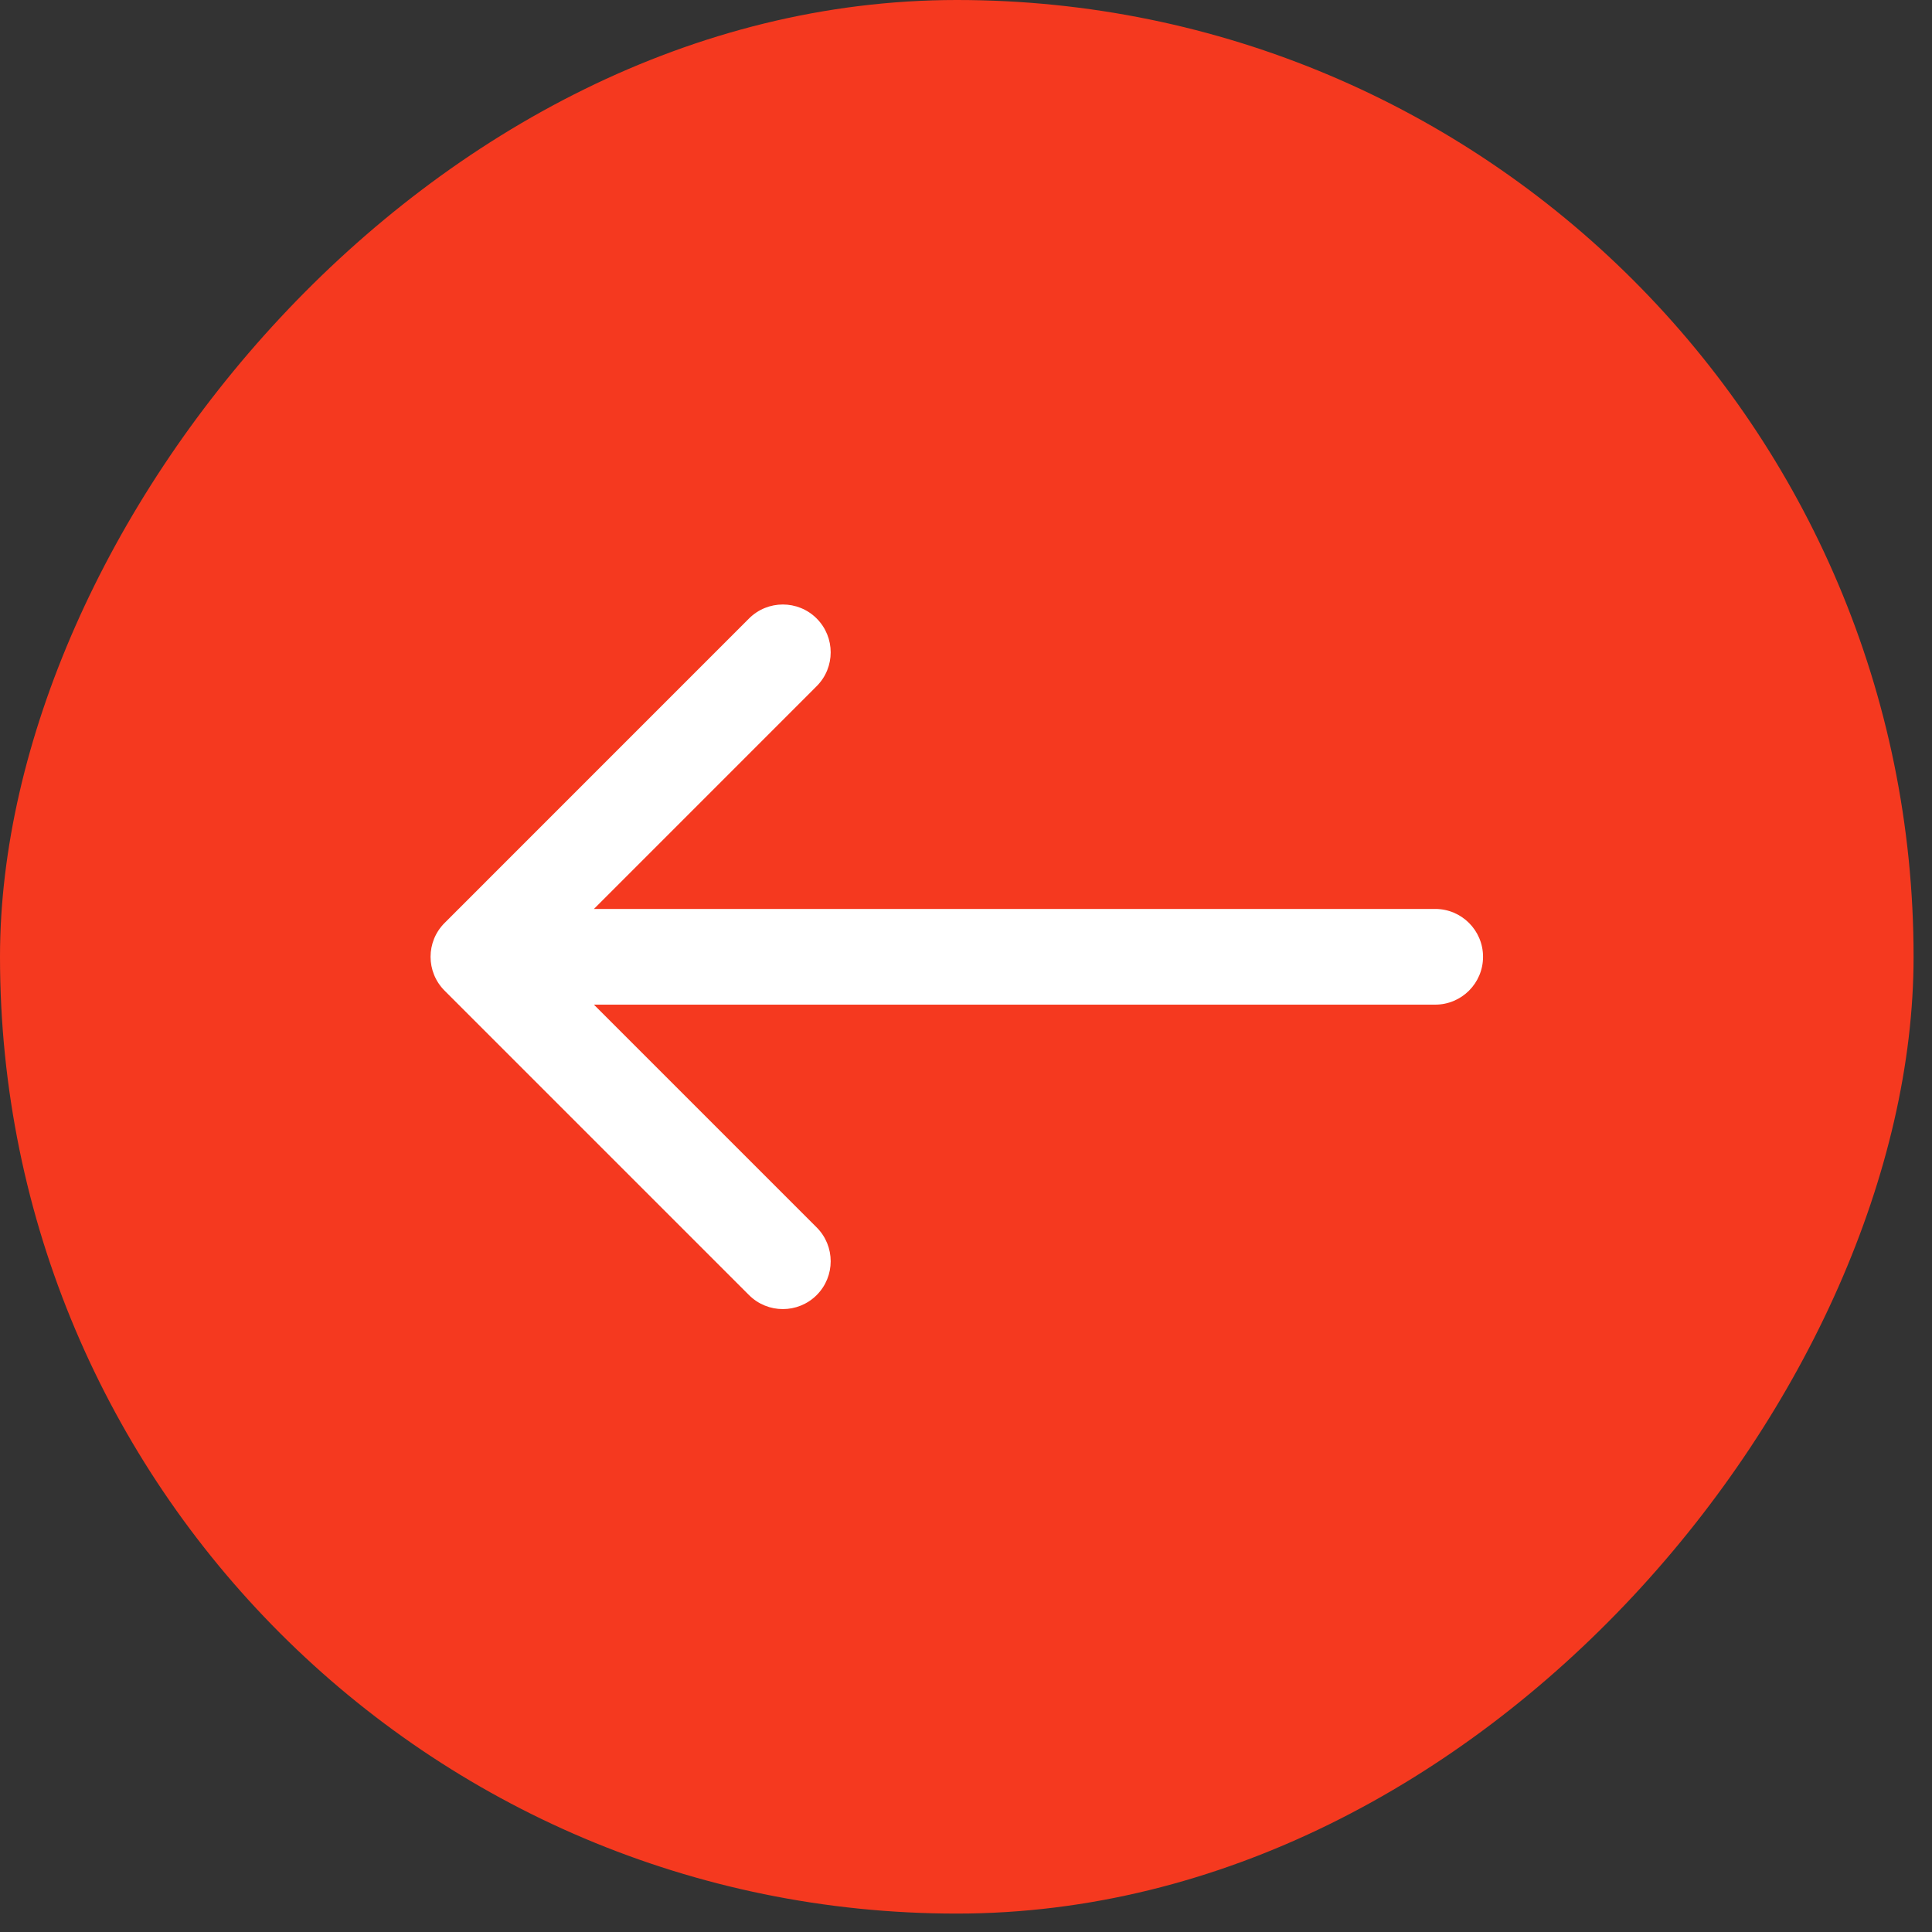
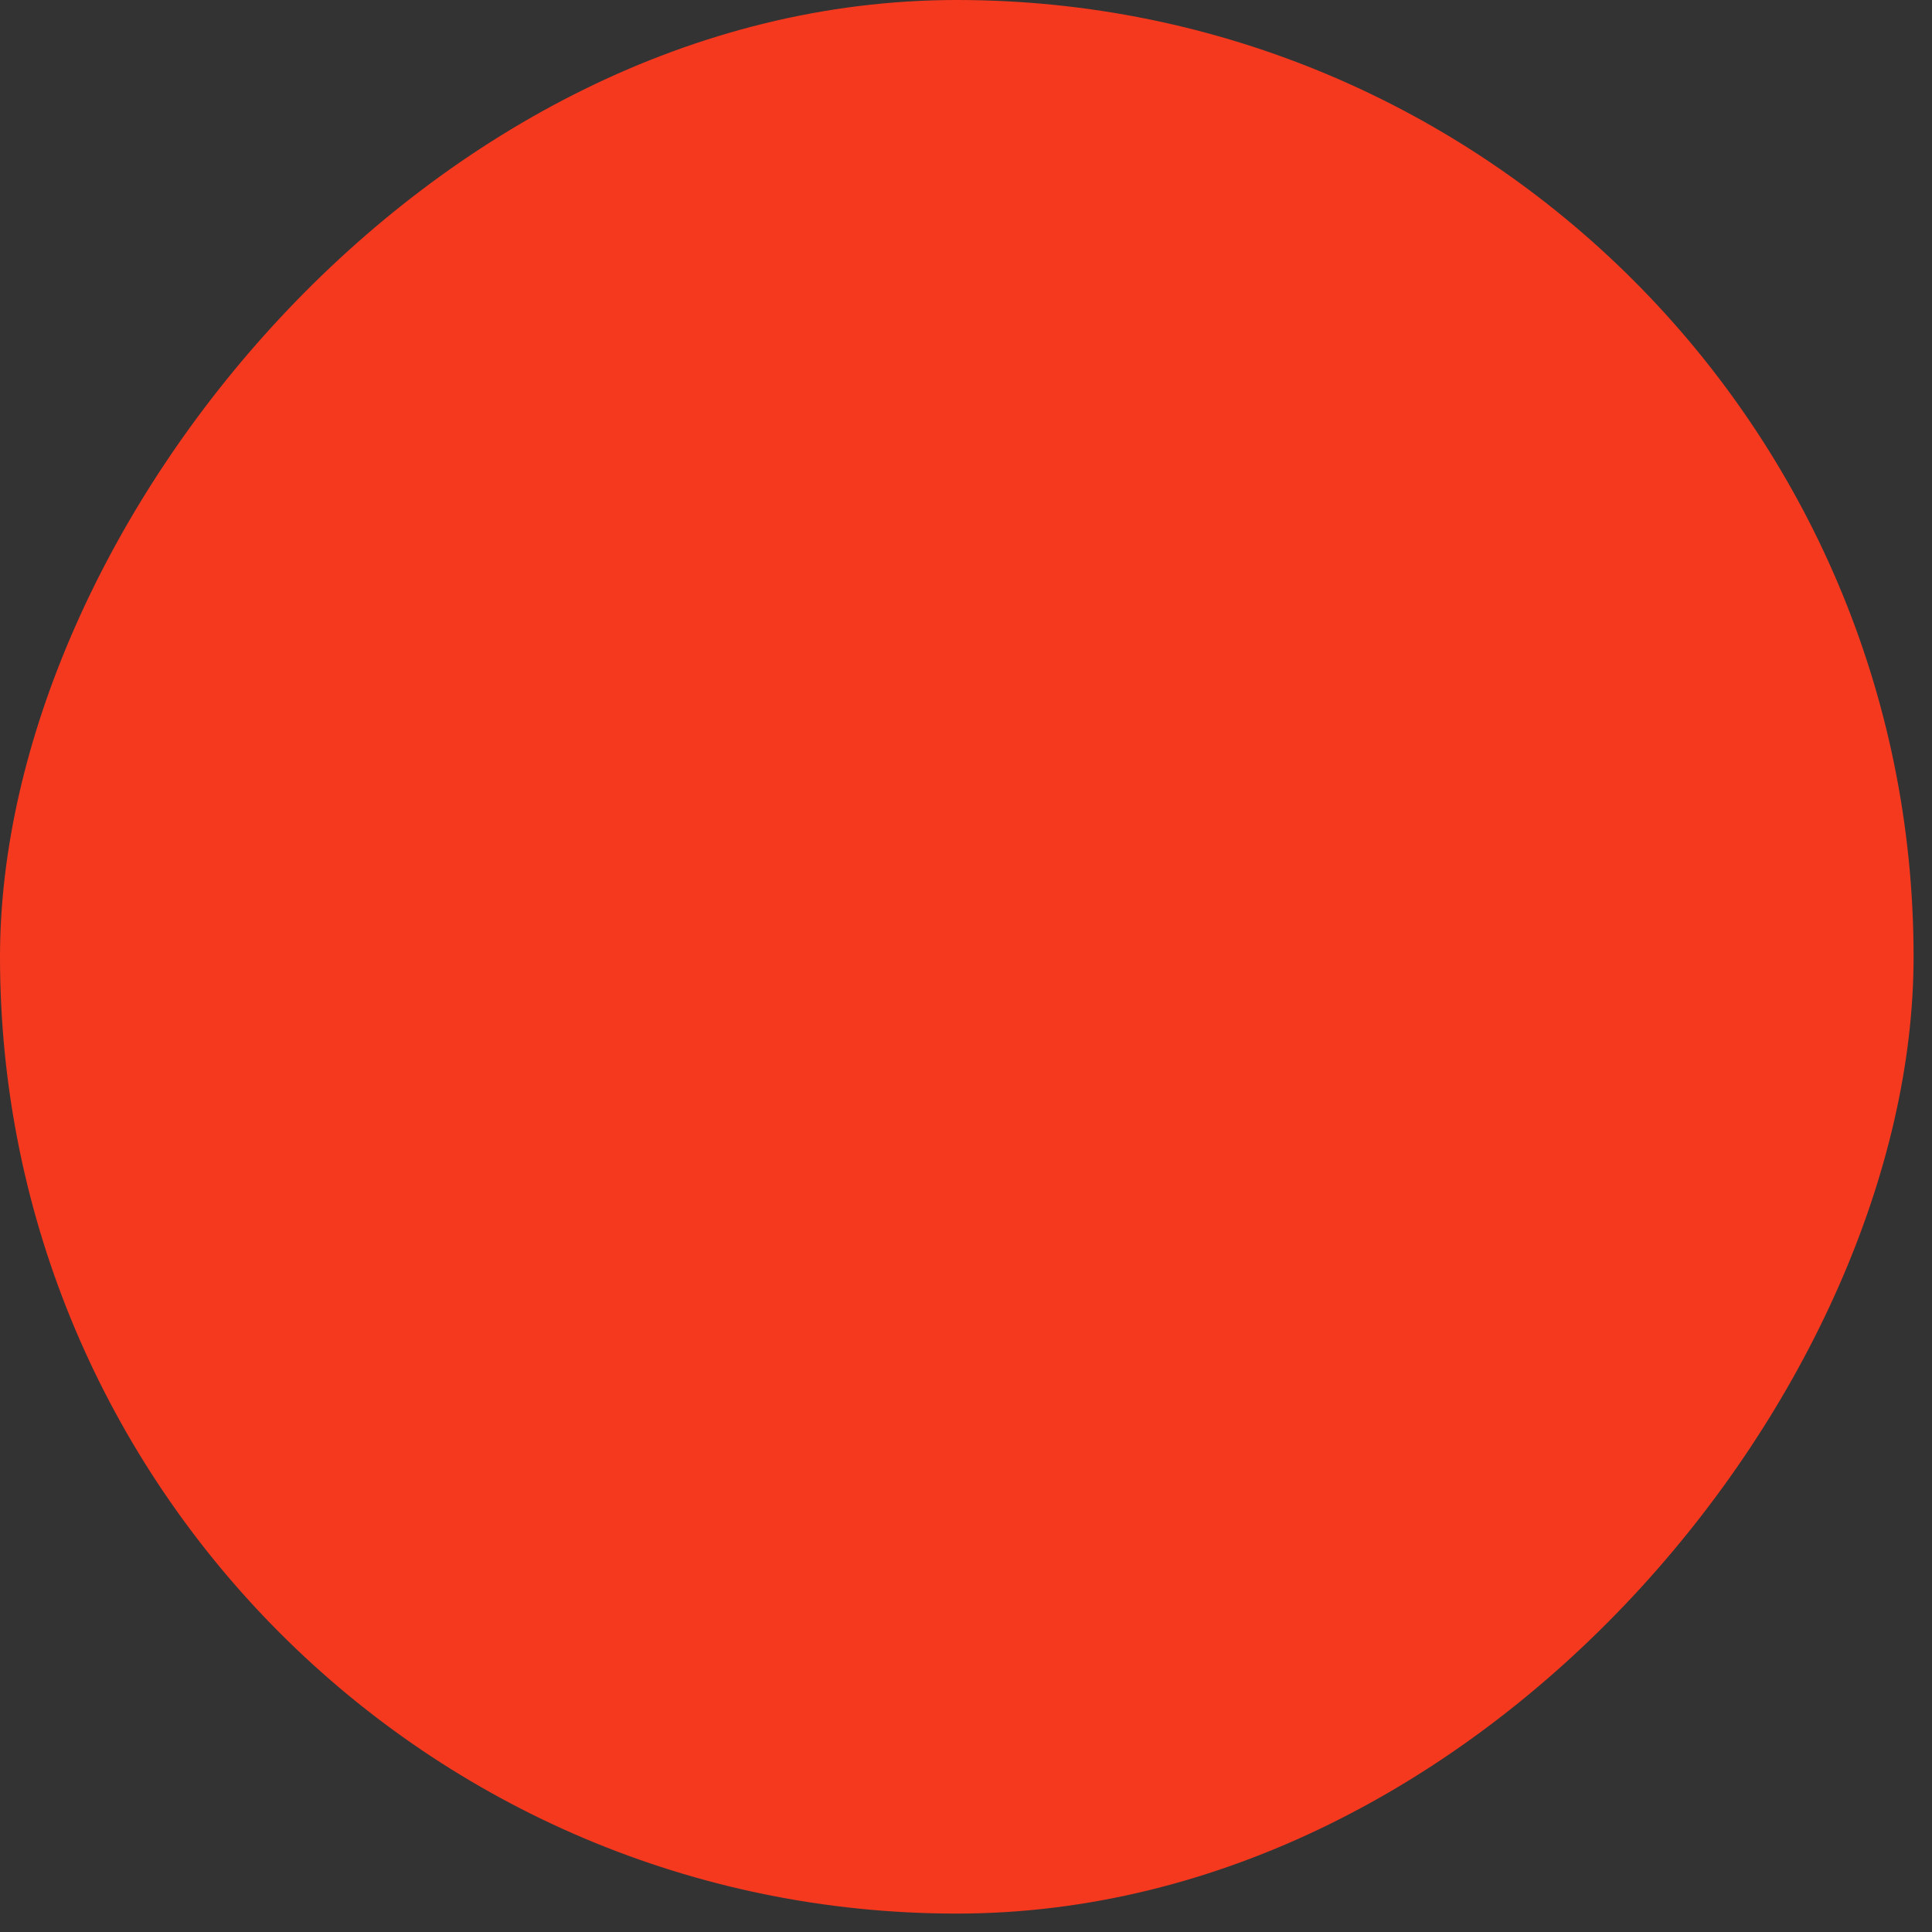
<svg xmlns="http://www.w3.org/2000/svg" width="45" height="45" viewBox="0 0 45 45" fill="none">
  <rect x="0" y="0" width="45" height="45" fill="#333333" stroke="none" />
  <rect width="44.571" height="44.571" rx="22.286" transform="matrix(-1 0 0 1 44.571 0)" fill="#F5391F" />
-   <path d="M33.429 21.171C34.044 21.171 34.543 21.67 34.543 22.286C34.543 22.901 34.044 23.4 33.429 23.4V21.171ZM10.355 23.074C9.92 22.638 9.92 21.933 10.355 21.498L17.446 14.406C17.881 13.971 18.587 13.971 19.022 14.406C19.457 14.842 19.457 15.547 19.022 15.982L12.719 22.286L19.022 28.589C19.457 29.024 19.457 29.73 19.022 30.165C18.587 30.6 17.881 30.6 17.446 30.165L10.355 23.074ZM33.429 23.4H11.143V21.171H33.429V23.4Z" fill="white" />
</svg>